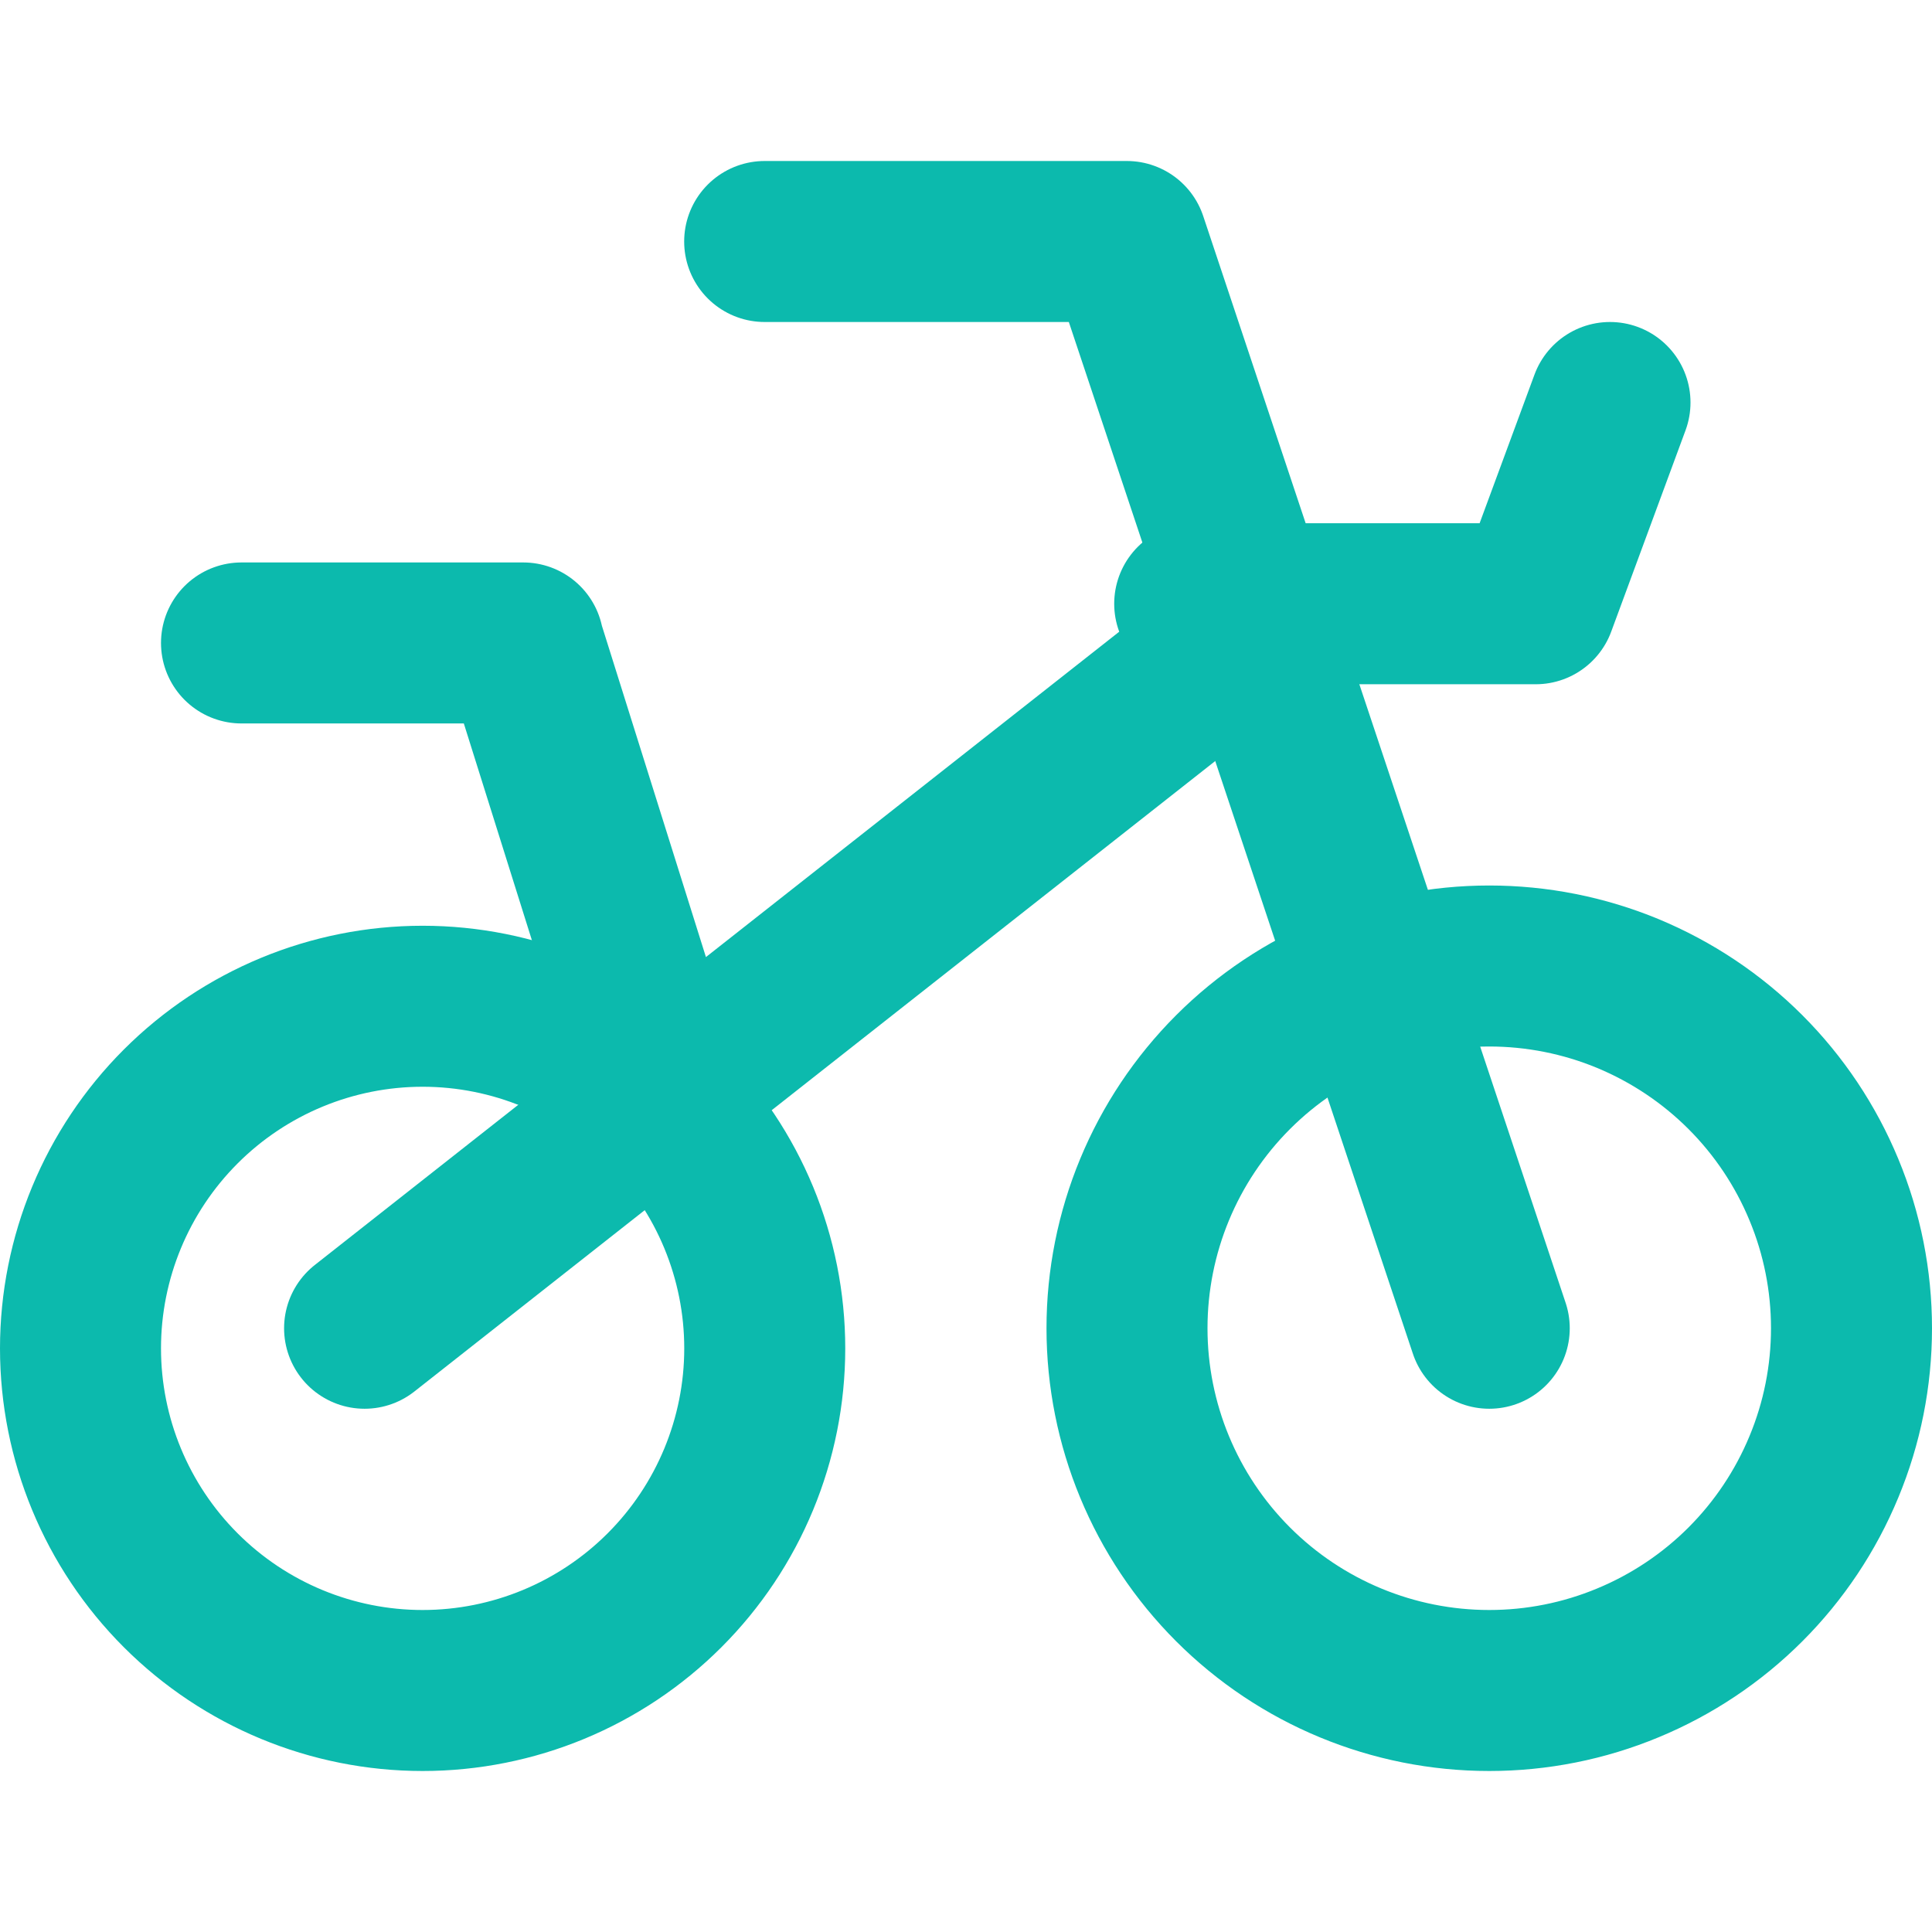
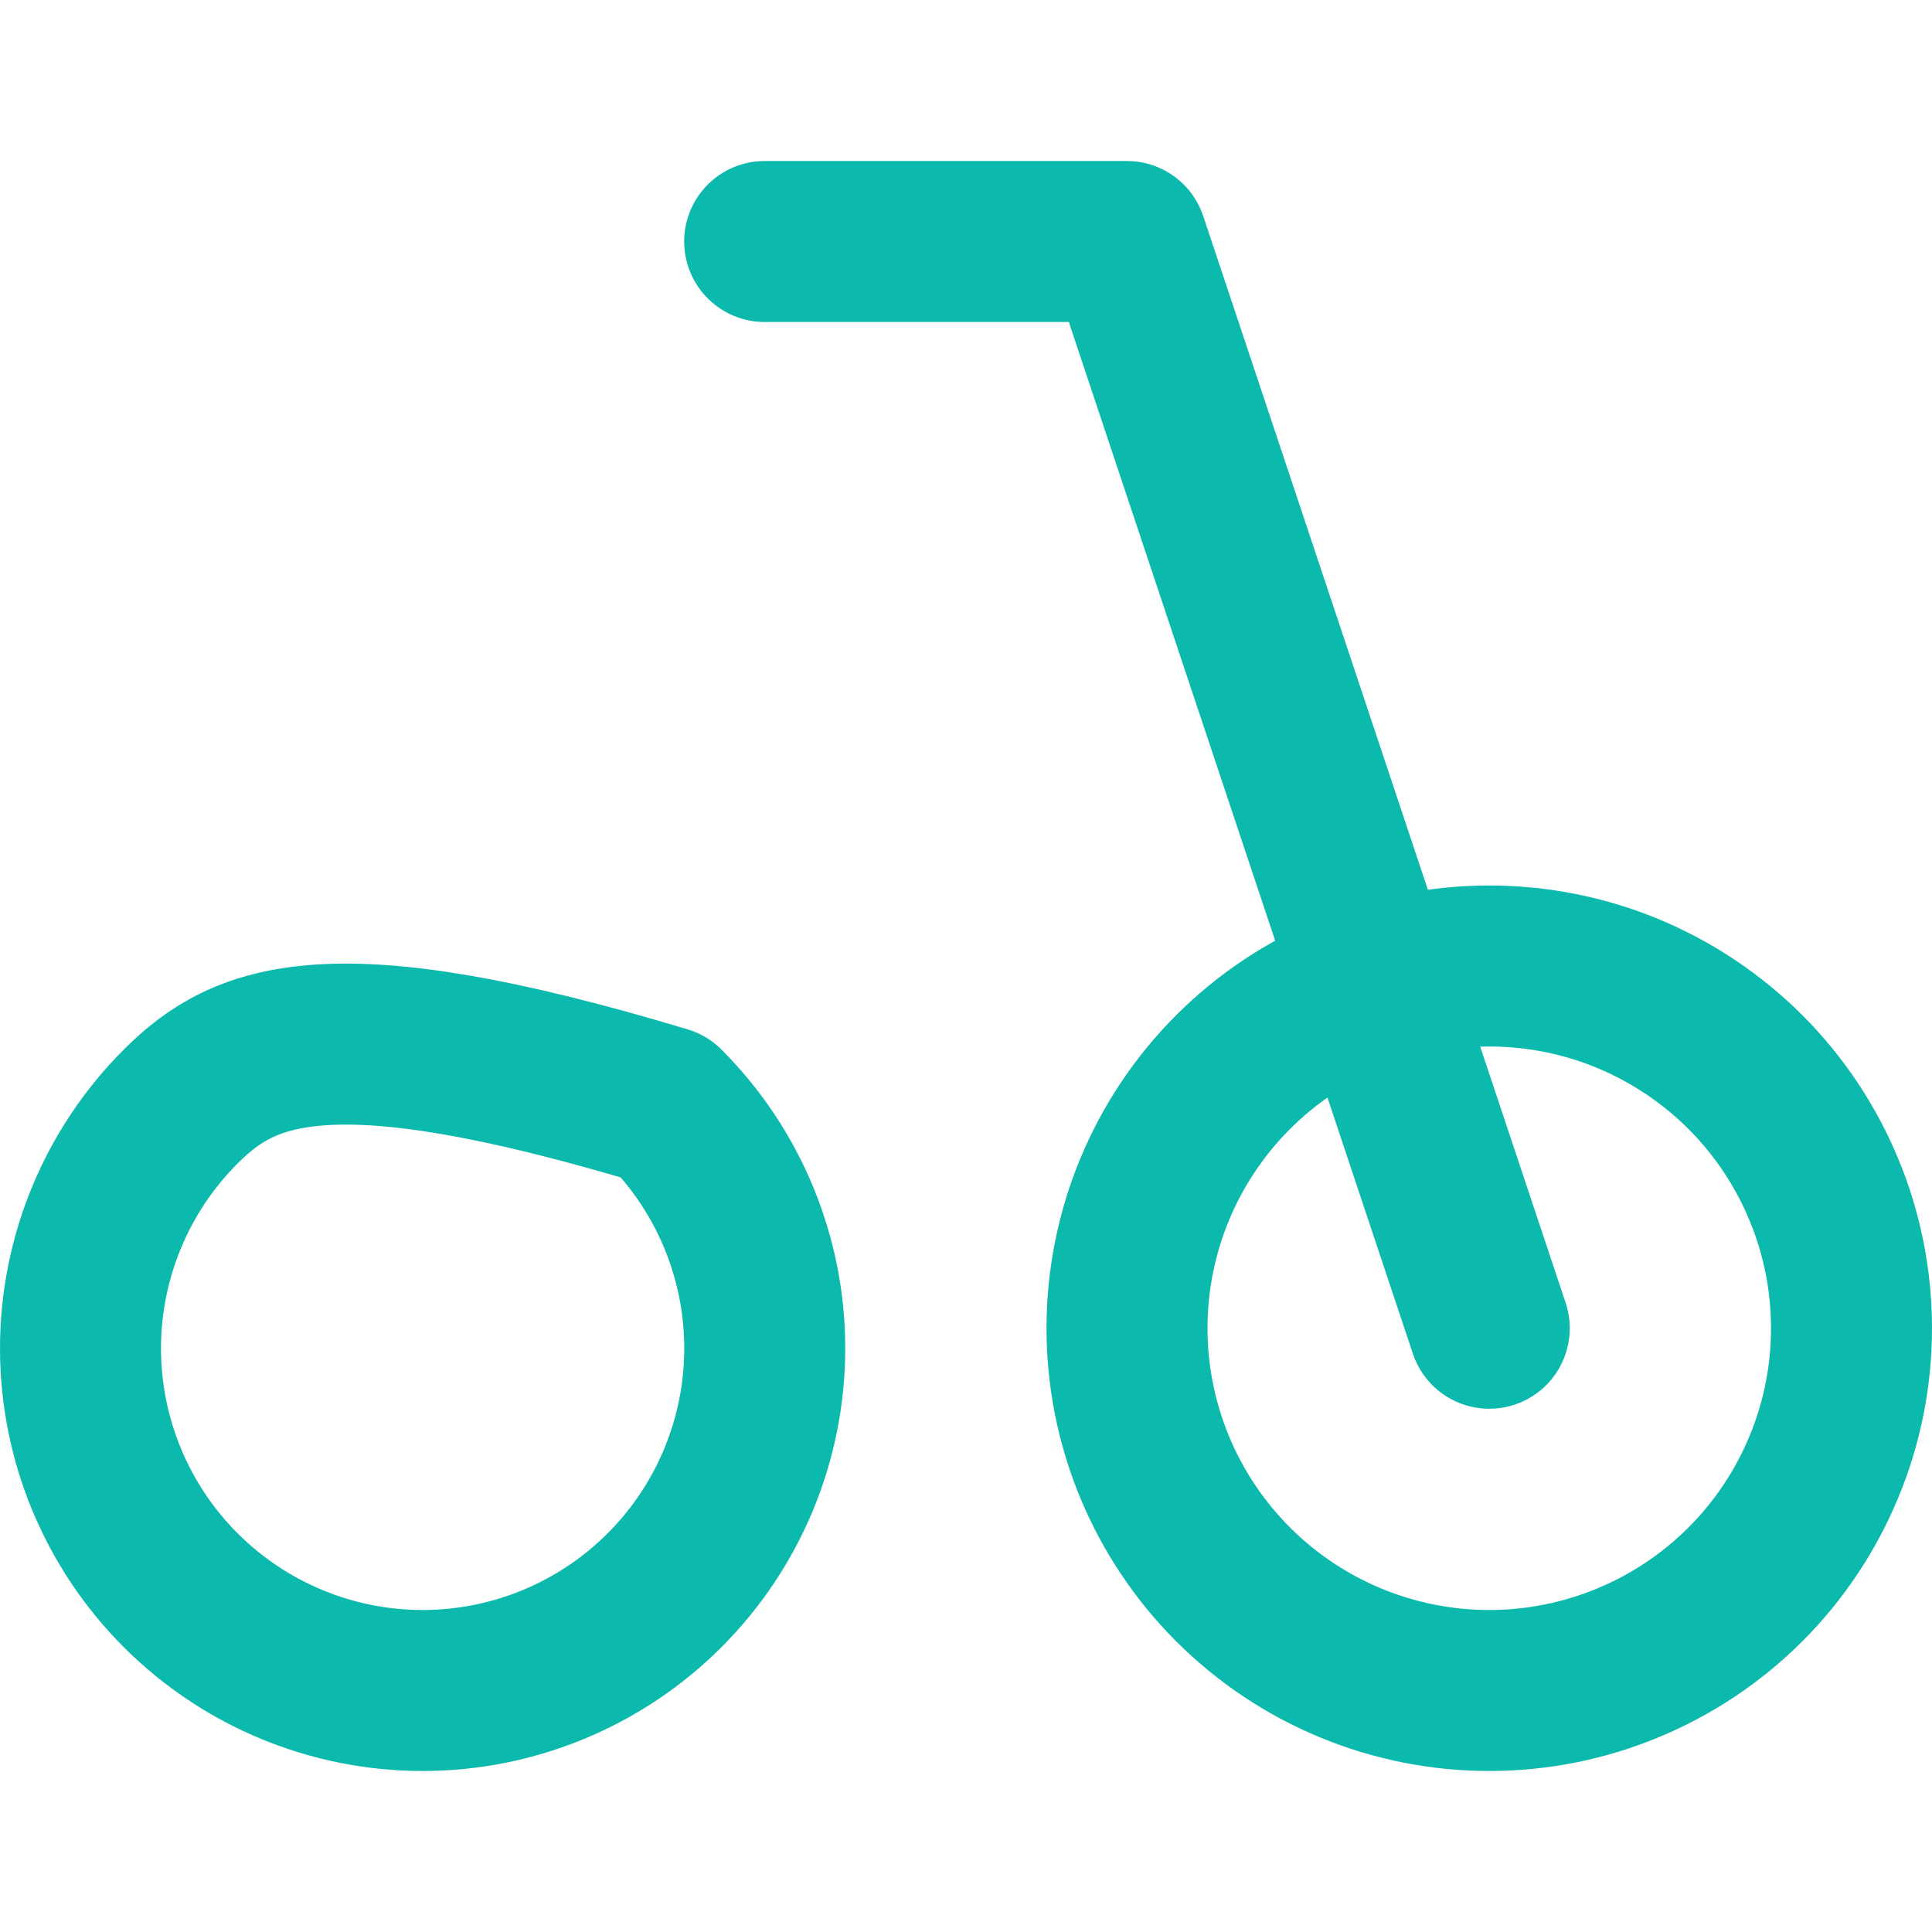
<svg xmlns="http://www.w3.org/2000/svg" width="24" height="24" viewBox="0 0 24 24" fill="none">
-   <path d="M5.25 21C6.377 21 7.458 20.552 8.255 19.755C9.052 18.958 9.5 17.877 9.5 16.75C9.5 15.623 9.052 14.542 8.255 13.745C7.458 12.948 6.377 12.5 5.25 12.5C4.123 12.5 3.042 12.948 2.245 13.745C1.448 14.542 1 15.623 1 16.75C1 17.877 1.448 18.958 2.245 19.755C3.042 20.552 4.123 21 5.25 21ZM18.5 21C19.091 21 19.676 20.884 20.222 20.657C20.768 20.431 21.264 20.1 21.682 19.682C22.1 19.264 22.431 18.768 22.657 18.222C22.884 17.676 23 17.091 23 16.5C23 15.909 22.884 15.324 22.657 14.778C22.431 14.232 22.1 13.736 21.682 13.318C21.264 12.9 20.768 12.569 20.222 12.342C19.676 12.116 19.091 12 18.5 12C17.306 12 16.162 12.474 15.318 13.318C14.474 14.162 14 15.306 14 16.5C14 17.694 14.474 18.838 15.318 19.682C16.162 20.526 17.306 21 18.5 21Z" stroke="#0CBAAD" stroke-width="2" stroke-linecap="round" stroke-linejoin="round" />
+   <path d="M5.25 21C6.377 21 7.458 20.552 8.255 19.755C9.052 18.958 9.5 17.877 9.5 16.75C9.5 15.623 9.052 14.542 8.255 13.745C4.123 12.5 3.042 12.948 2.245 13.745C1.448 14.542 1 15.623 1 16.75C1 17.877 1.448 18.958 2.245 19.755C3.042 20.552 4.123 21 5.25 21ZM18.5 21C19.091 21 19.676 20.884 20.222 20.657C20.768 20.431 21.264 20.1 21.682 19.682C22.1 19.264 22.431 18.768 22.657 18.222C22.884 17.676 23 17.091 23 16.5C23 15.909 22.884 15.324 22.657 14.778C22.431 14.232 22.1 13.736 21.682 13.318C21.264 12.9 20.768 12.569 20.222 12.342C19.676 12.116 19.091 12 18.5 12C17.306 12 16.162 12.474 15.318 13.318C14.474 14.162 14 15.306 14 16.5C14 17.694 14.474 18.838 15.318 19.682C16.162 20.526 17.306 21 18.5 21Z" stroke="#0CBAAD" stroke-width="2" stroke-linecap="round" stroke-linejoin="round" />
  <path d="M9.499 3H13.998L18.5 16.5" stroke="#0CBAAD" stroke-width="2" stroke-linecap="round" stroke-linejoin="round" />
-   <path d="M4.529 16.5L14.841 8.382M14.841 7.5H19.077L20 5M3 7.987H6.5M6.5 8L8.136 13.21" stroke="#0CBAAD" stroke-width="2" stroke-linecap="round" stroke-linejoin="round" />
</svg>